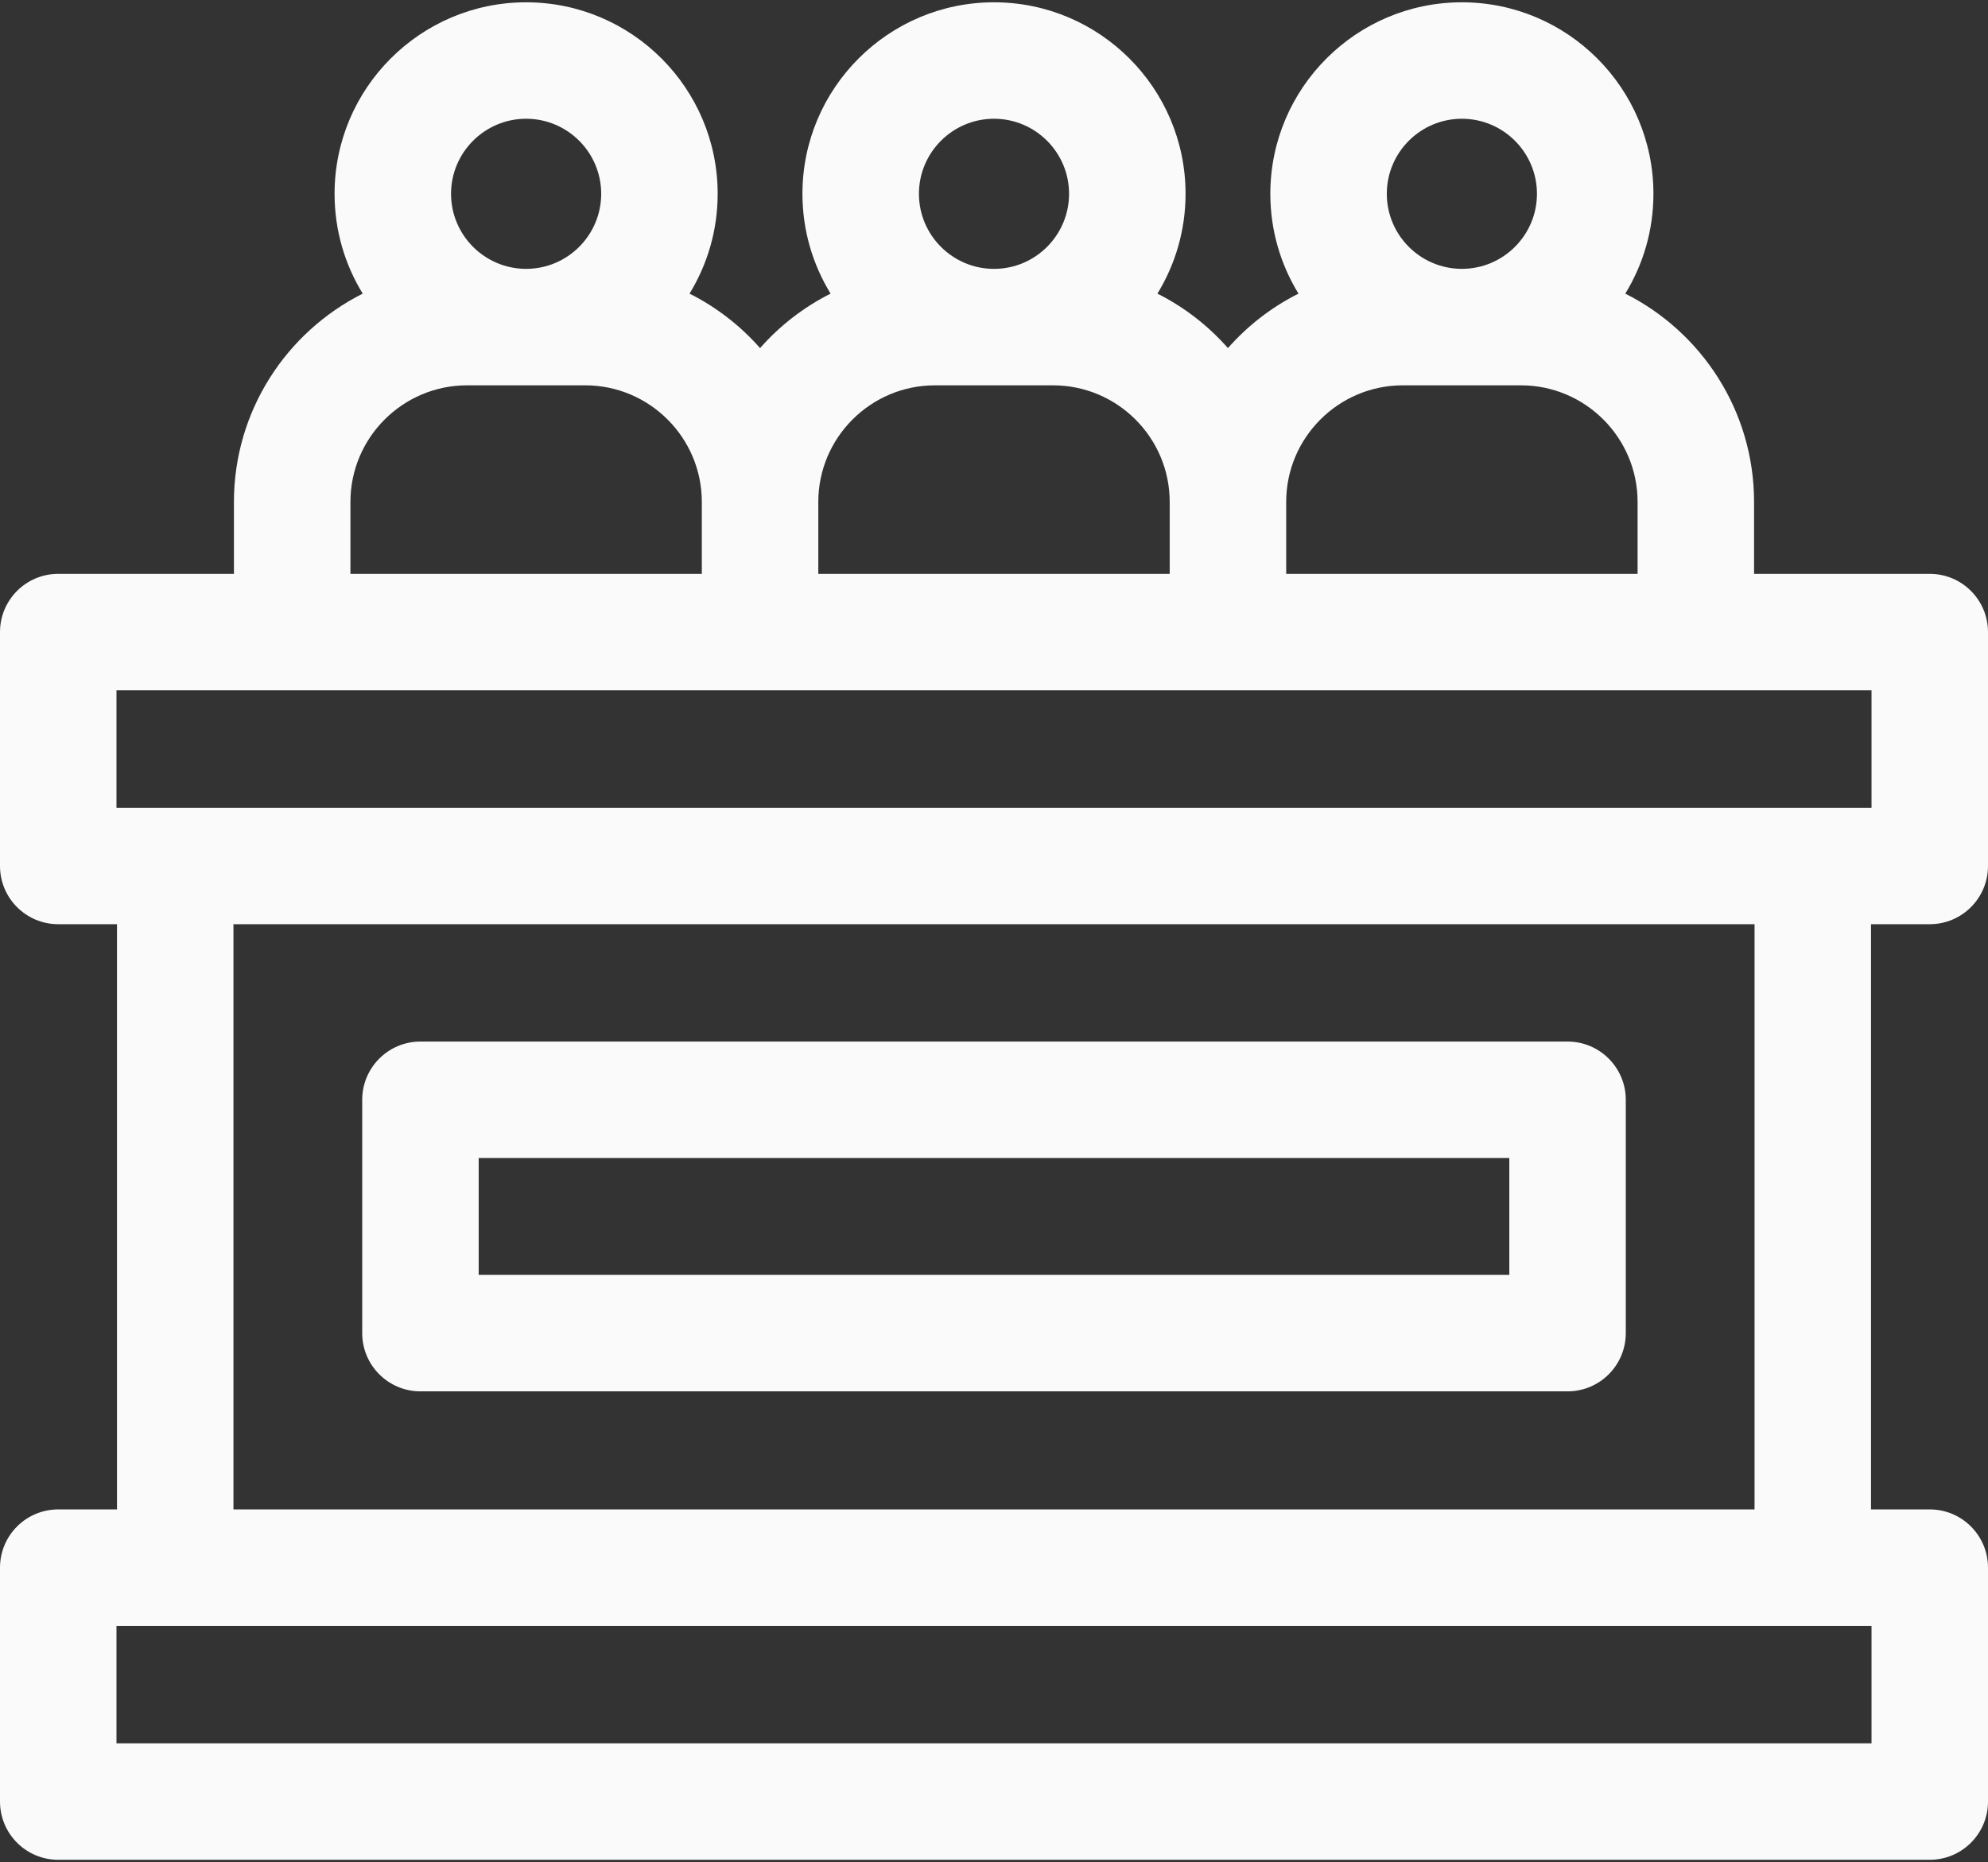
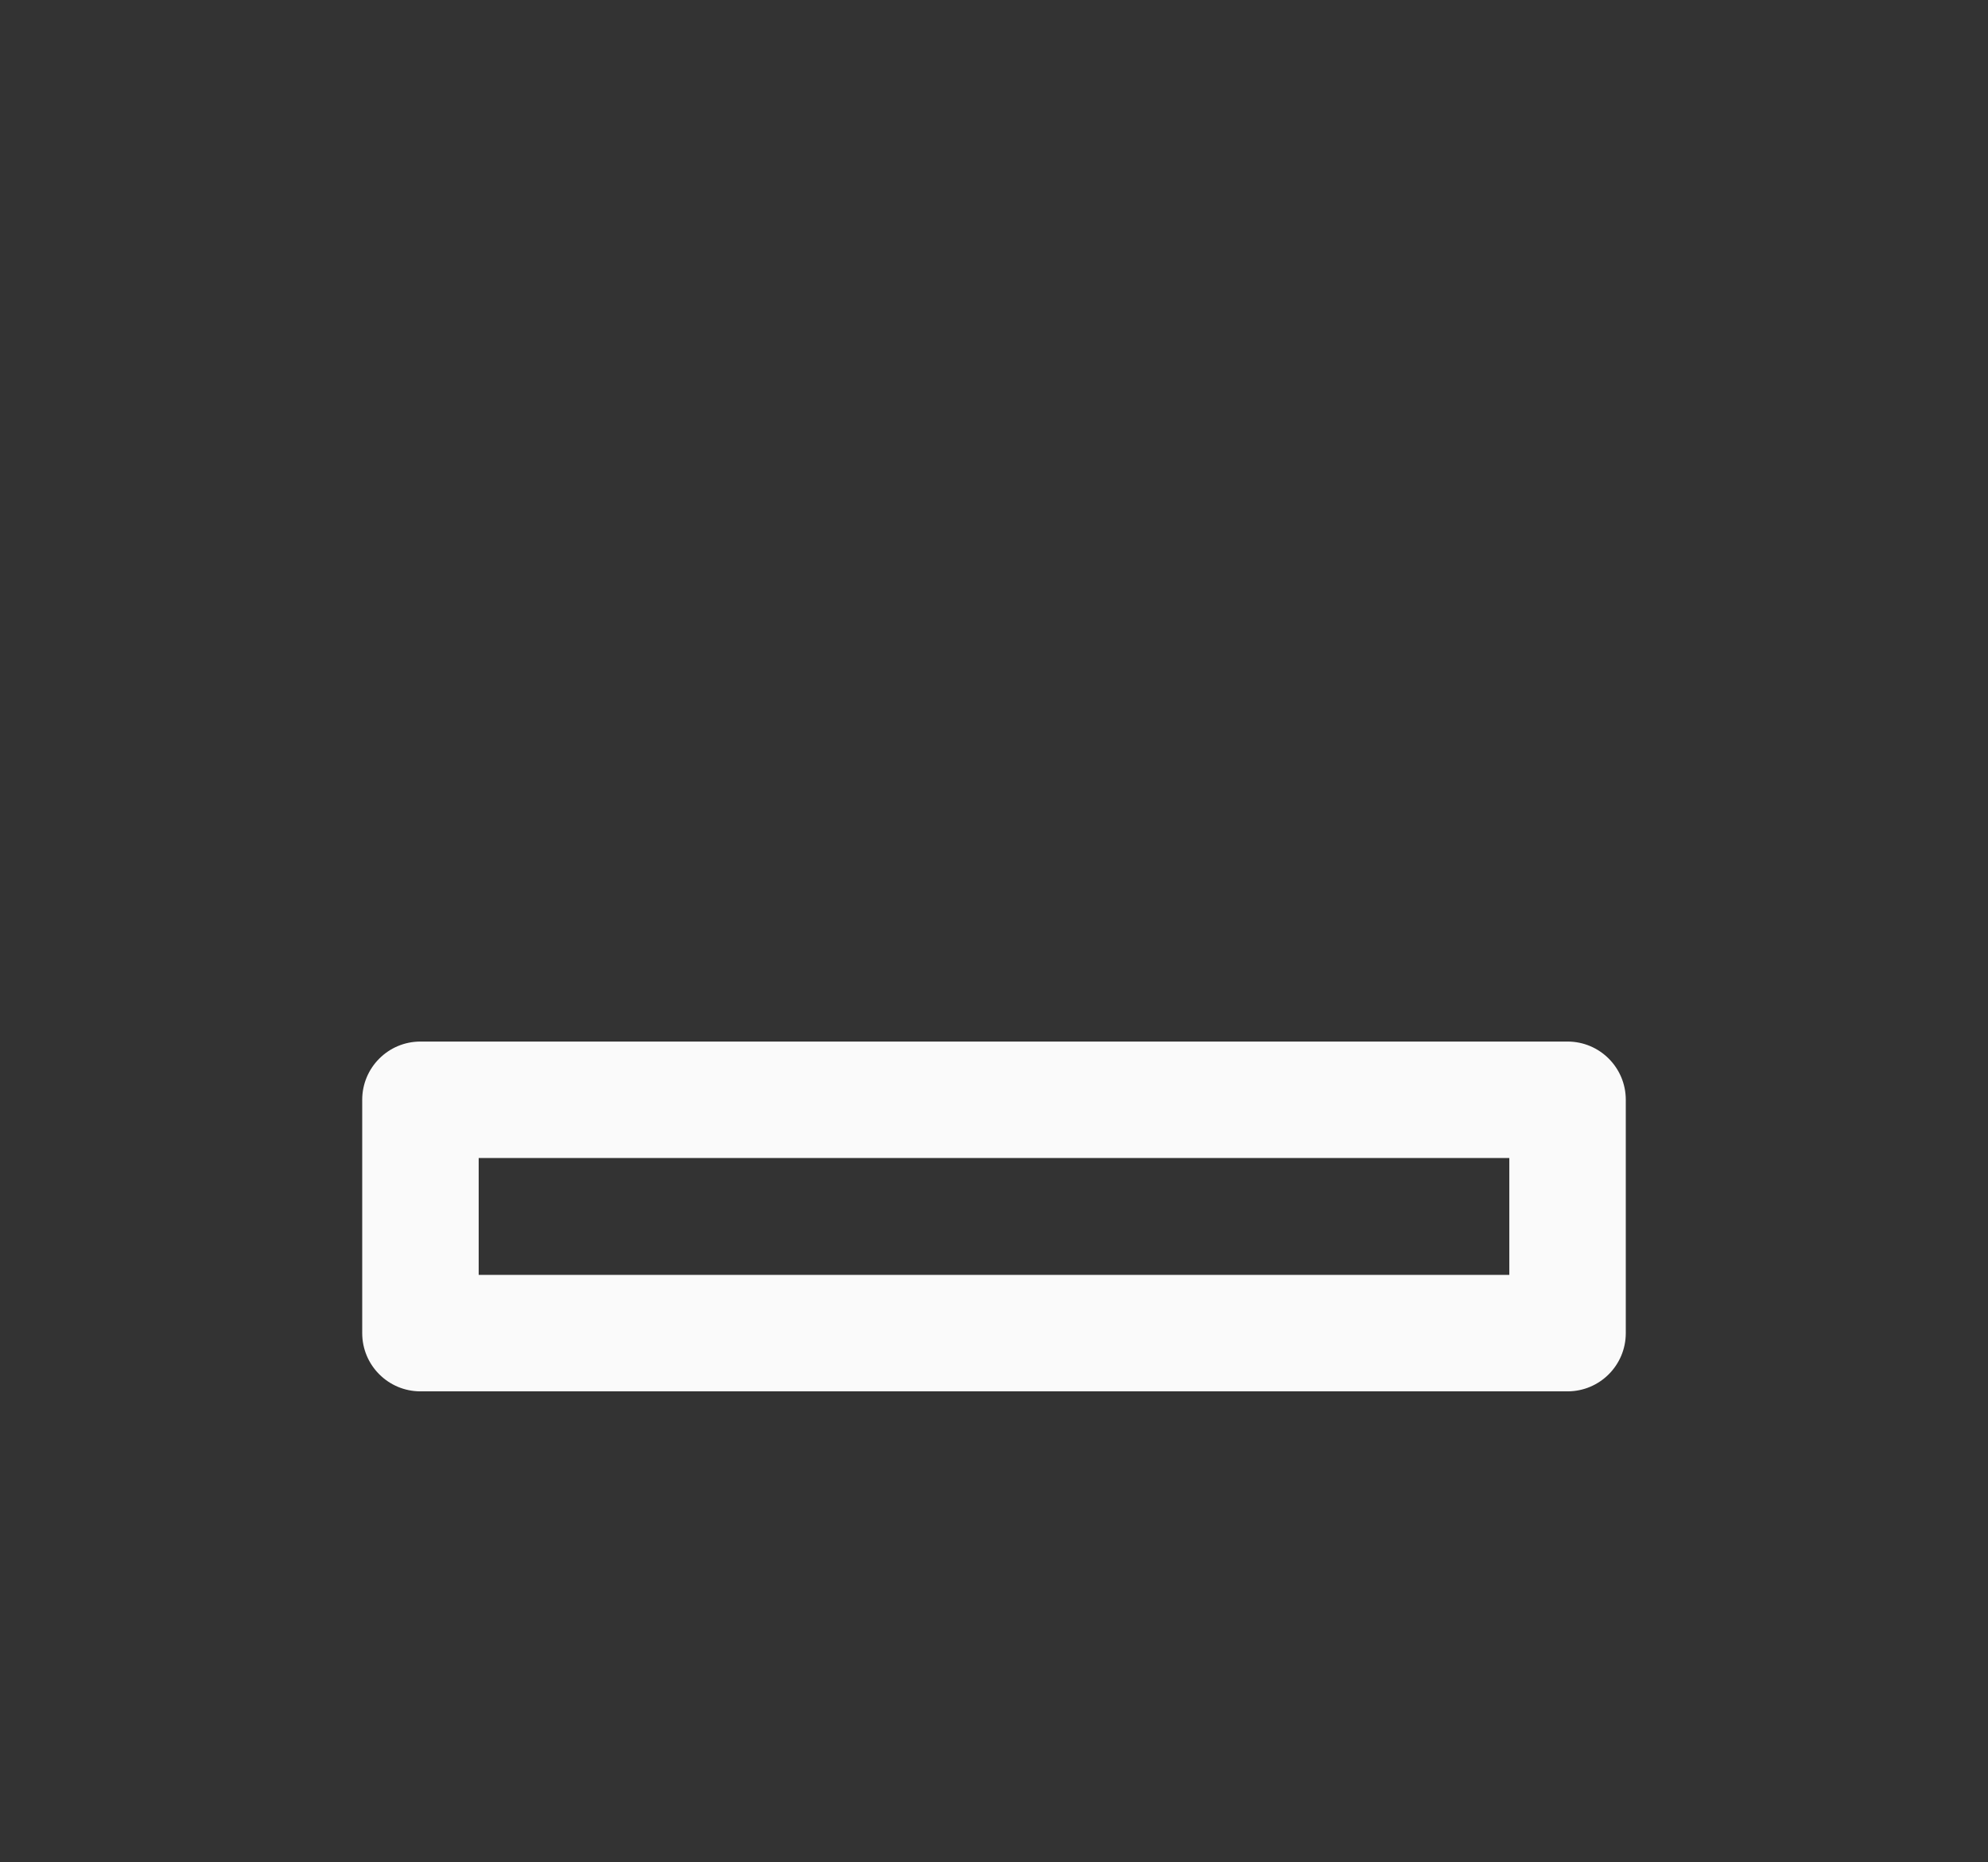
<svg xmlns="http://www.w3.org/2000/svg" width="95" height="89" viewBox="0 0 95 89" fill="none">
  <rect x="0" y="0" width="95" height="89" fill="#333333" stroke="none" />
-   <path d="M92.217 44.173C93.754 44.173 95 42.927 95 41.39V30.211C95 28.674 93.754 27.428 92.217 27.428H83.821V23.991C83.821 19.64 81.312 15.867 77.667 14.034C78.52 12.644 79.012 11.01 79.012 9.263C79.012 4.216 74.906 0.11 69.858 0.11C64.811 0.11 60.705 4.216 60.705 9.263C60.705 11.01 61.197 12.644 62.05 14.034C60.764 14.68 59.621 15.567 58.679 16.637C57.737 15.567 56.594 14.68 55.309 14.034C56.161 12.644 56.654 11.01 56.654 9.263C56.654 4.216 52.547 0.11 47.5 0.11C42.453 0.11 38.346 4.216 38.346 9.263C38.346 11.01 38.839 12.644 39.691 14.034C38.406 14.68 37.263 15.567 36.321 16.637C35.379 15.567 34.236 14.68 32.95 14.034C33.803 12.644 34.295 11.01 34.295 9.263C34.295 4.216 30.189 0.11 25.142 0.11C20.094 0.11 15.988 4.216 15.988 9.263C15.988 11.01 16.48 12.644 17.333 14.034C13.688 15.867 11.179 19.641 11.179 23.991V27.428H2.783C1.246 27.428 0 28.674 0 30.211V41.39C0 42.927 1.246 44.173 2.783 44.173H5.59V72.144H2.783C1.246 72.144 0 73.391 0 74.928V86.107C0 87.644 1.246 88.89 2.783 88.89H92.217C93.754 88.89 95 87.644 95 86.107V74.928C95 73.391 93.754 72.144 92.217 72.144H89.41V44.173H92.217ZM69.858 5.676C71.837 5.676 73.446 7.285 73.446 9.263C73.446 11.241 71.836 12.85 69.858 12.85C67.88 12.85 66.271 11.241 66.271 9.263C66.271 7.285 67.88 5.676 69.858 5.676ZM67.037 18.417H72.68C75.754 18.417 78.255 20.918 78.255 23.991V27.428H61.463V23.991C61.462 20.918 63.963 18.417 67.037 18.417ZM47.5 5.676C49.478 5.676 51.087 7.285 51.087 9.263C51.087 11.241 49.478 12.851 47.5 12.851C45.522 12.851 43.913 11.241 43.913 9.263C43.913 7.286 45.522 5.676 47.5 5.676ZM44.678 18.417H50.322C53.396 18.417 55.896 20.918 55.896 23.991V27.428H39.104V23.991C39.104 20.918 41.605 18.417 44.678 18.417ZM25.142 5.676C27.12 5.676 28.729 7.285 28.729 9.263C28.729 11.241 27.119 12.85 25.142 12.85C23.164 12.85 21.554 11.241 21.554 9.263C21.554 7.285 23.163 5.676 25.142 5.676ZM16.746 23.991C16.746 20.918 19.246 18.417 22.32 18.417H27.964C31.037 18.417 33.538 20.918 33.538 23.991V27.428H16.746V23.991H16.746ZM5.566 32.994H89.434V38.607H5.566V32.994ZM89.434 83.324H5.566V77.711H89.434V83.324ZM83.844 72.144H11.156V44.173H83.844V72.144Z" fill="#FAFAFA" />
  <path d="M20.092 66.501H74.908C76.445 66.501 77.691 65.255 77.691 63.718V52.565C77.691 51.028 76.445 49.782 74.908 49.782H20.092C18.555 49.782 17.309 51.028 17.309 52.565V63.718C17.309 65.255 18.555 66.501 20.092 66.501ZM22.875 55.348H72.125V60.935H22.875V55.348Z" fill="#FAFAFA" />
</svg>